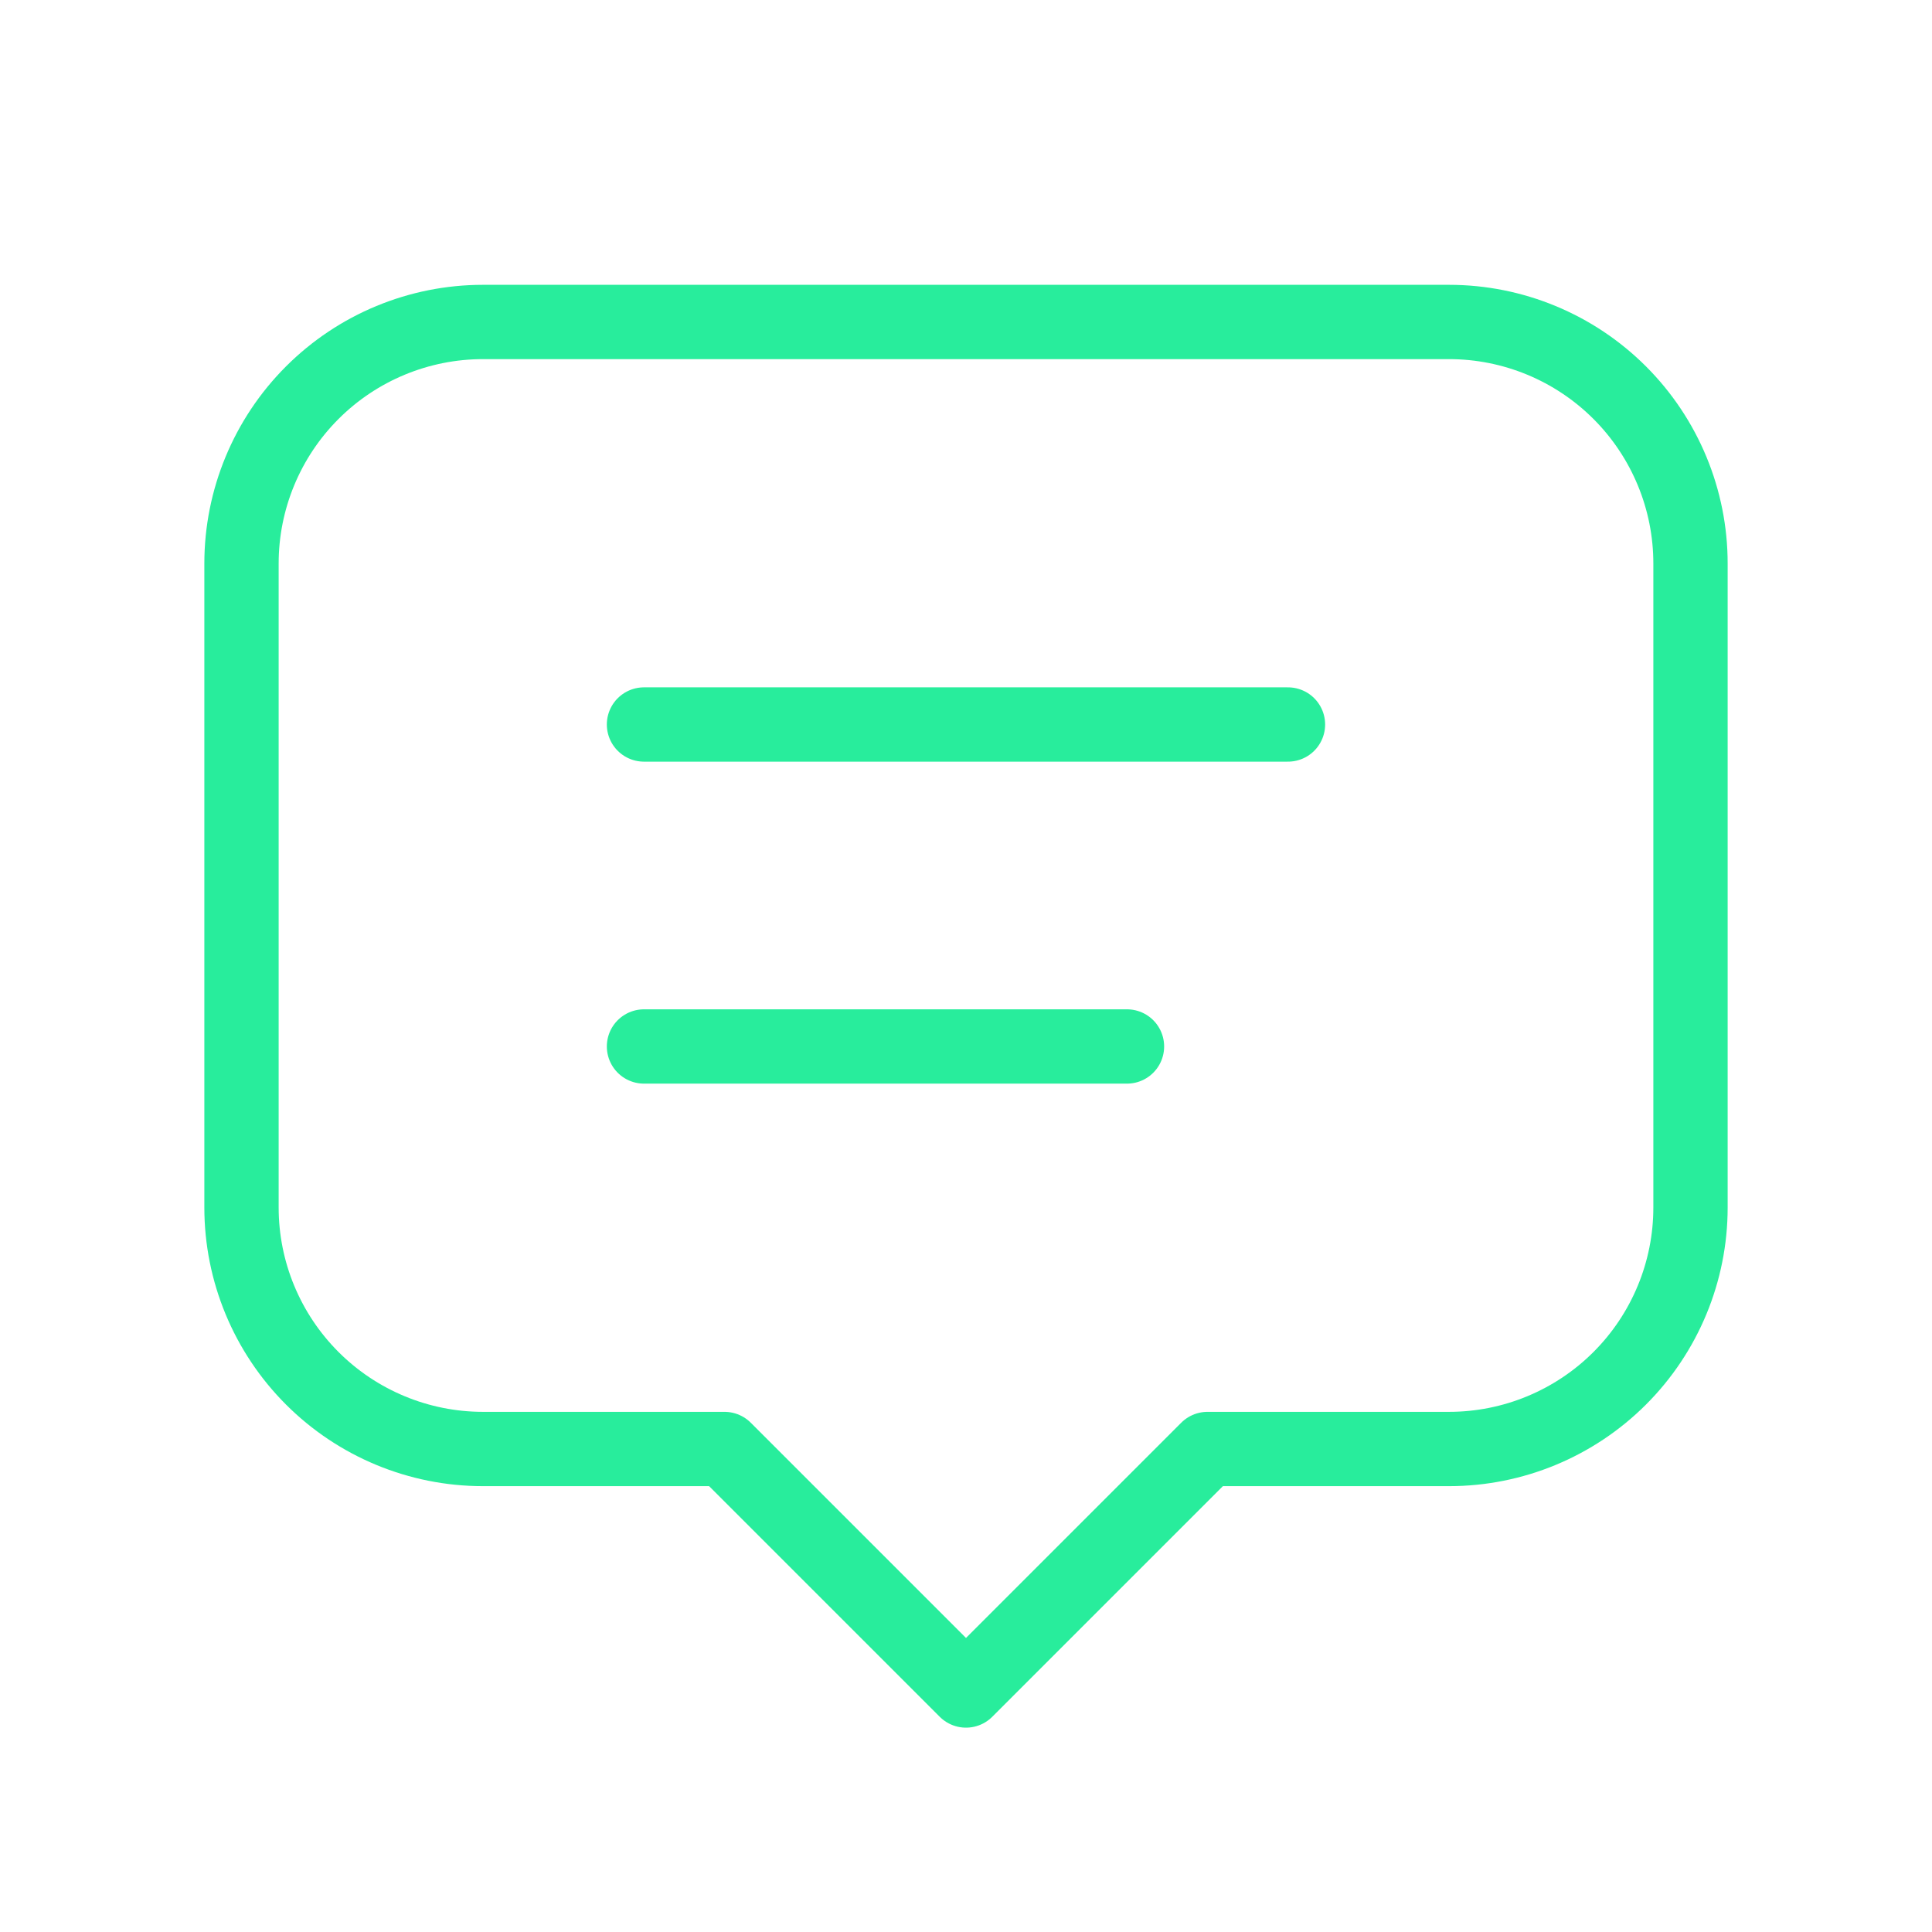
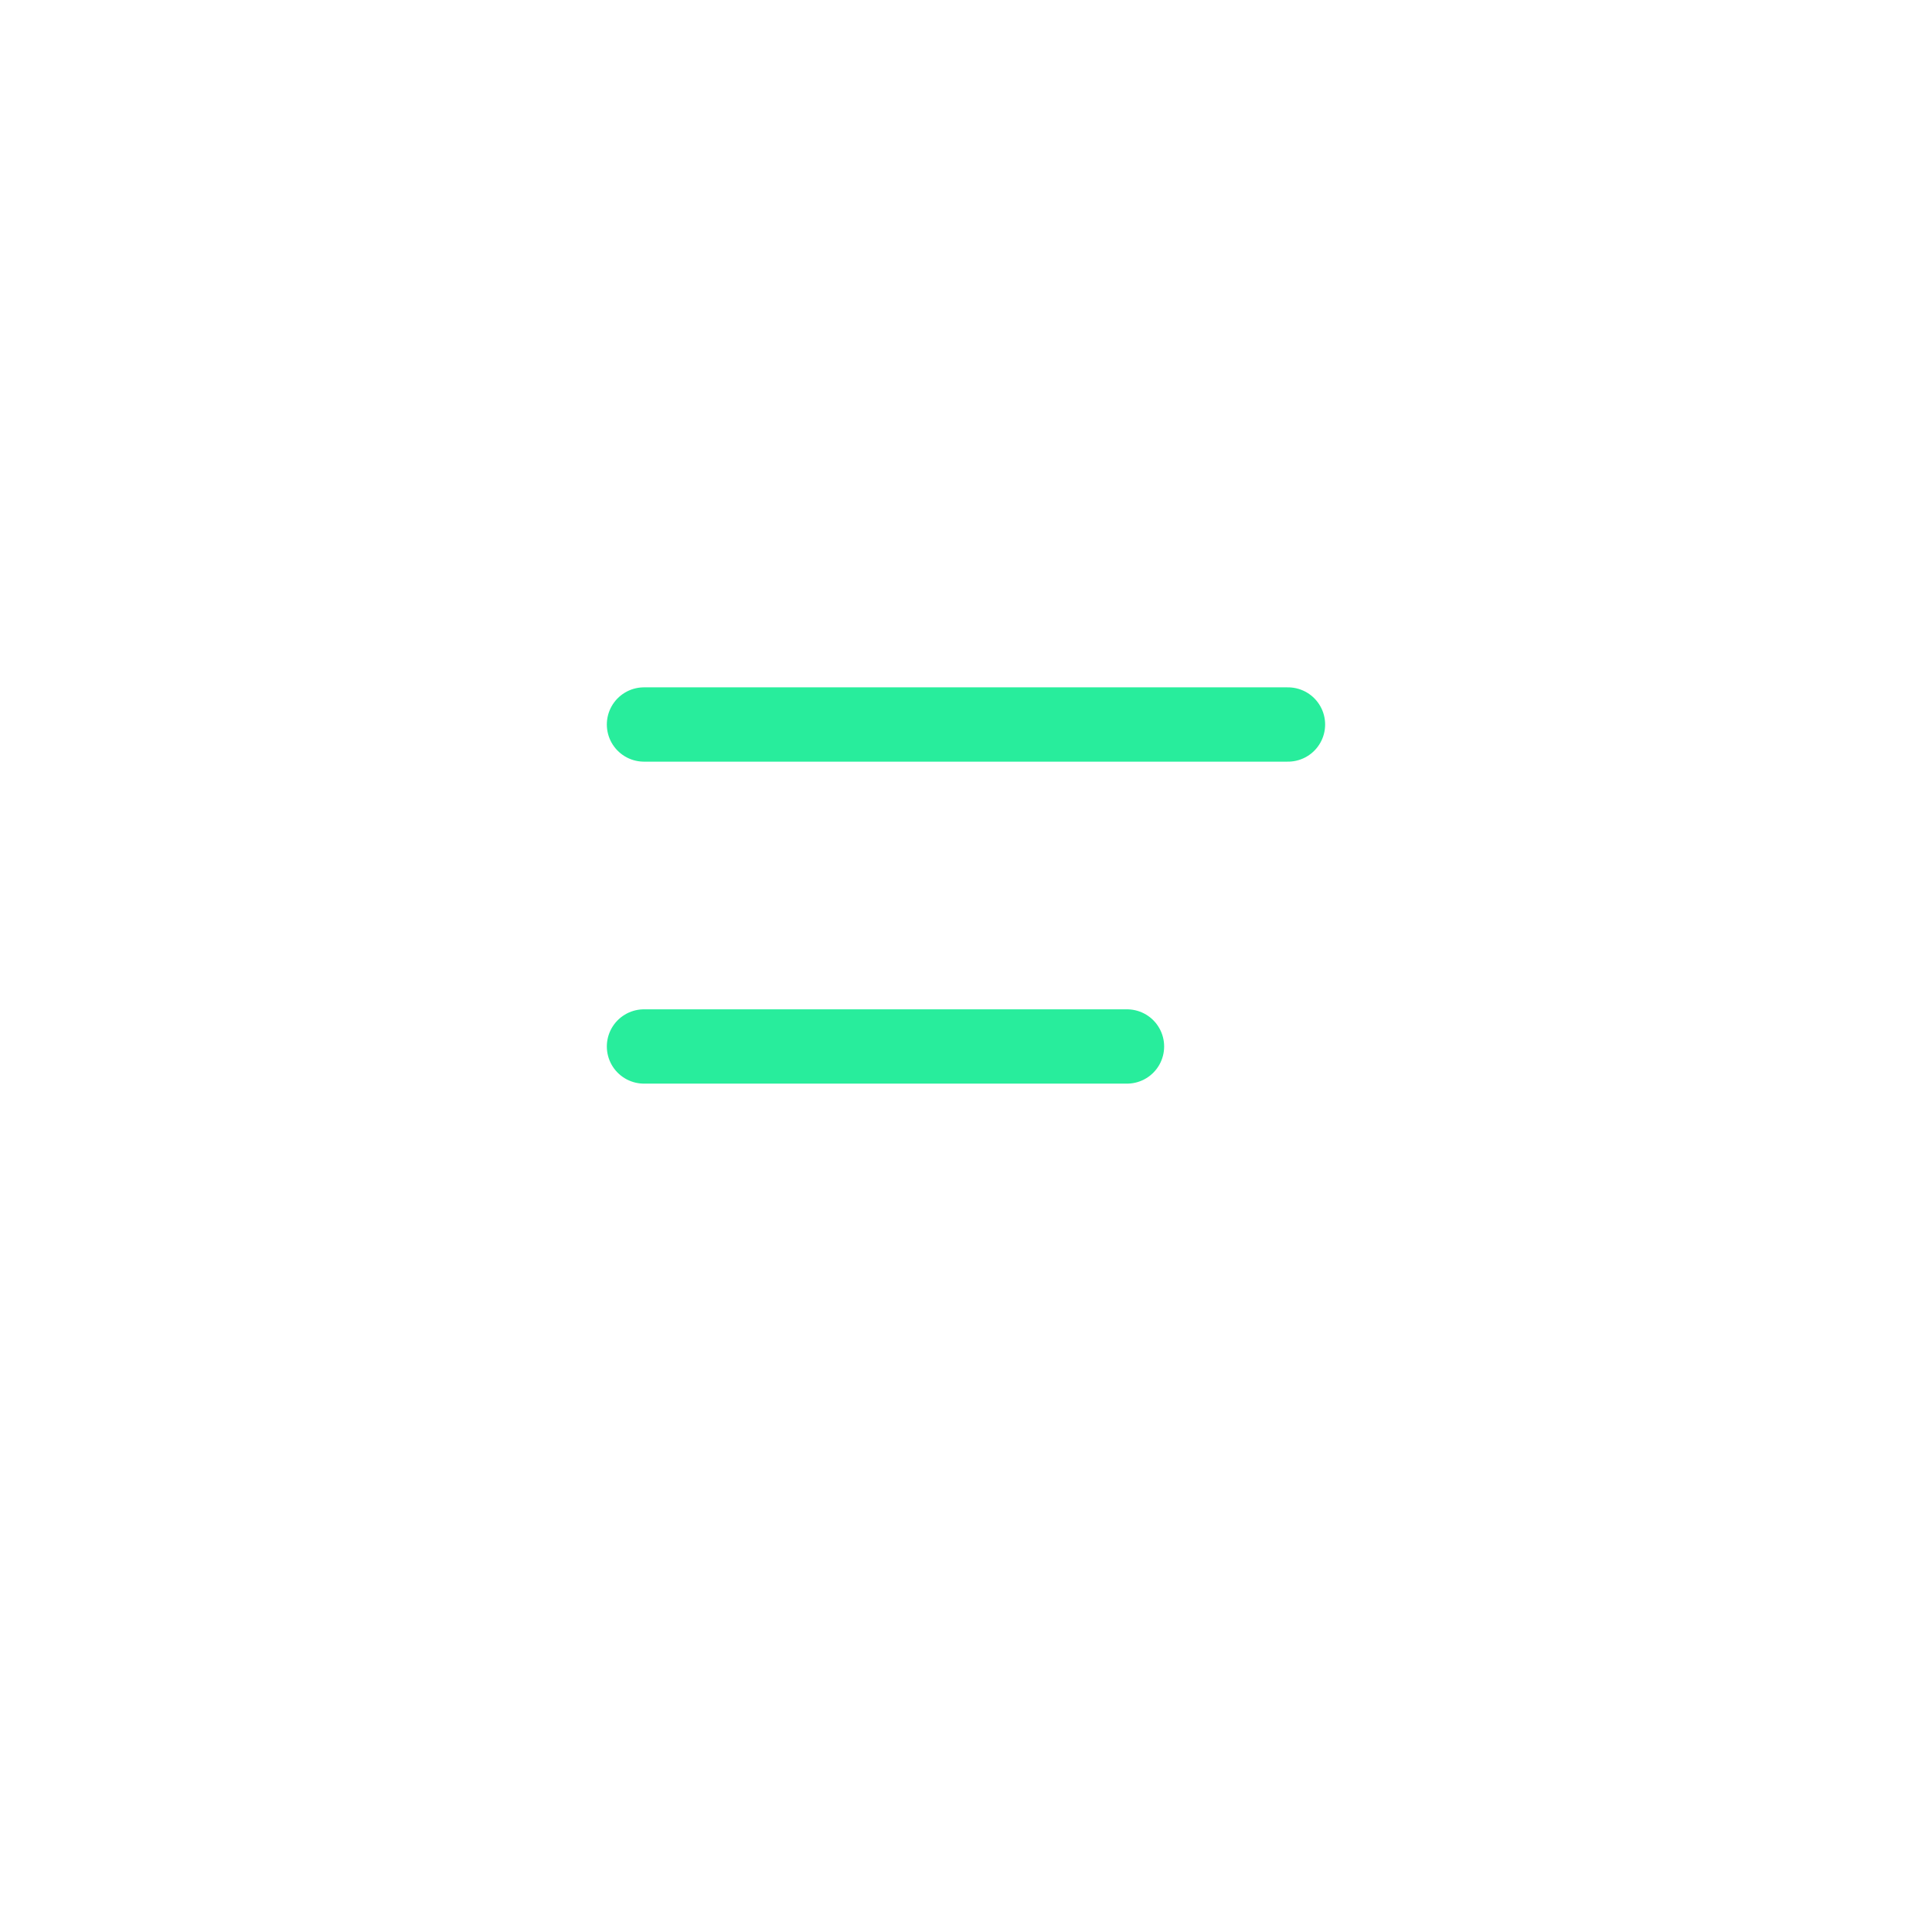
<svg xmlns="http://www.w3.org/2000/svg" width="52" height="52" viewBox="0 0 52 52" fill="none">
  <path d="M17.333 19.5H34.666" stroke="#28ED9C" stroke-width="2" stroke-linecap="round" stroke-linejoin="round" />
  <path d="M17.333 28.166H30.333" stroke="#28ED9C" stroke-width="2" stroke-linecap="round" stroke-linejoin="round" />
-   <path d="M19.5 39H13C11.276 39 9.623 38.315 8.404 37.096C7.185 35.877 6.5 34.224 6.5 32.5V15.166C6.5 13.443 7.185 11.789 8.404 10.57C9.623 9.351 11.276 8.666 13 8.666H39C40.724 8.666 42.377 9.351 43.596 10.57C44.815 11.789 45.5 13.443 45.5 15.166V32.5C45.5 34.224 44.815 35.877 43.596 37.096C42.377 38.315 40.724 39 39 39H32.5L26 45.5L19.5 39Z" stroke="#28ED9C" stroke-width="2" stroke-linecap="round" stroke-linejoin="round" />
</svg>